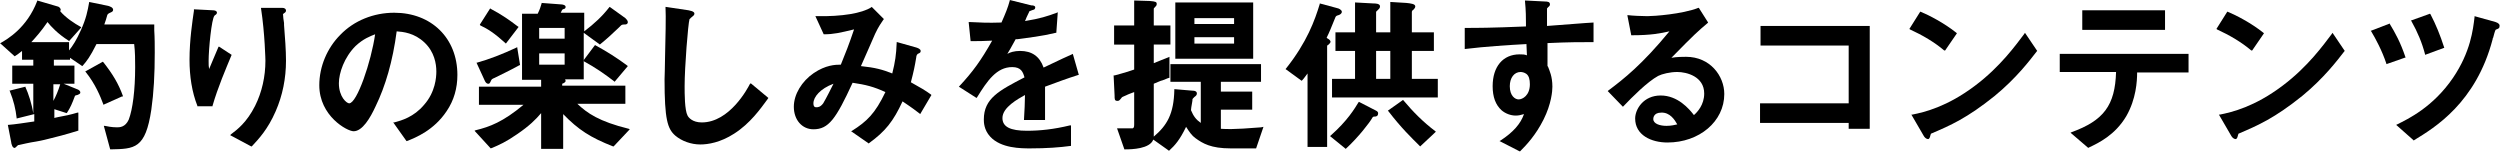
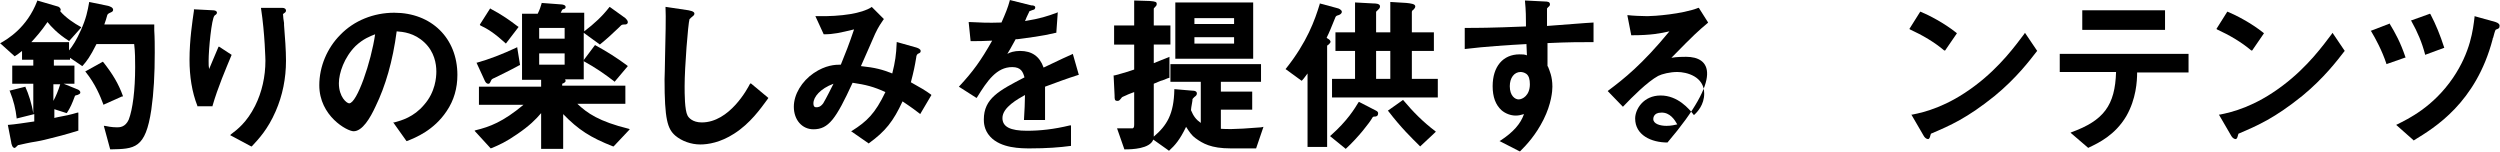
<svg xmlns="http://www.w3.org/2000/svg" version="1.1" id="レイヤー_1" x="0px" y="0px" viewBox="0 0 510.5 31" style="enable-background:new 0 0 510.5 31;" xml:space="preserve">
  <g>
    <path d="M25.1,19.7l0-0.1c-0.9-2.5-2.1-4.5-4-6.9L21,12.6l-3.6,2l0.1,0.1c2,2.5,3,5,3.6,6.6l0,0.1l3.8-1.7L25.1,19.7z" />
    <path d="M31.5,5H21.3c0.3-0.8,0.4-1.2,0.6-1.9c0.1-0.2,0.1-0.3,0.8-0.6c0.2-0.1,0.4-0.2,0.4-0.5c0-0.5-0.7-0.7-1-0.8l-3.9-0.8   l0,0.1c-0.3,1.7-0.6,3.3-1.7,5.7c-0.9,2-1.6,3.1-2.4,4.1V8.6H6.4c1-1.1,2-2.2,3.3-4.1c0.7,0.9,2.1,2.4,4.3,3.8l0.1,0.1l2.5-2.8   l-0.1-0.1c-1.3-0.7-3.1-1.9-4.2-3.2c0,0,0,0,0,0c0-0.1,0.1-0.2,0.1-0.3c0-0.2-0.2-0.6-0.7-0.7L7.6,0.1l0,0.1C5.5,5.7,1.5,8,0.1,8.8   L0,8.8l3,2.7L3,11.5c0.5-0.3,1-0.7,1.5-1.1v1.8h2.3v1.2H2.5v3.7h4.3v6.1c-0.3-2-1-4.1-1.6-5.4l0-0.1L2,18.5l-0.1,0l0.1,0.1   c0.8,2,1.2,3.7,1.4,5.5l0,0.1l3.6-0.9v1.5c-2,0.3-4,0.6-5.3,0.7l-0.1,0l0.7,3.6l0,0.1c0.1,0.3,0.2,1,0.7,1C3,30.3,3,30.2,3.3,30   c0.1-0.1,0.1-0.1,0.2-0.2c0.1-0.1,0.2-0.2,0.4-0.2c0.5-0.1,2.1-0.5,3.5-0.7c1.2-0.2,2.3-0.5,2.7-0.6c0.9-0.2,3.6-0.9,5.8-1.6l0.1,0   V23l-0.2,0c-1.3,0.4-2.7,0.7-3.9,0.9c-0.3,0.1-0.6,0.1-0.8,0.2v-1.8l2.5,0.8l0.1-0.1c0.7-1.1,1-1.8,1.6-3.4c0-0.1,0.4-0.2,0.5-0.2   l0,0c0.2-0.1,0.6-0.2,0.6-0.5c0-0.4-0.4-0.6-0.7-0.7l-2.7-1.1h2.2v-3.7h-4.2v-1.2h3.3v-0.4l2.5,1.7l0.1-0.1   c0.8-0.9,1.5-1.8,2.8-4.4h7.7c0.2,1.6,0.2,3.3,0.2,4.7c0,4.7-0.5,8.6-1.3,10.7C25.6,26,24.4,26,23.9,26c-1.1,0-2-0.2-2.5-0.3   l-0.2,0l1.3,4.8l0.1,0c4.9-0.1,7.1-0.1,8.3-8.1c0.5-3.5,0.7-7.2,0.7-11.7c0-1.2,0-3-0.1-4.5L31.5,5z M10.9,20.6v-3.4h1.4   C11.9,18.5,11.4,19.7,10.9,20.6z" />
    <path d="M47.3,11.2l-2.6-1.7l-0.1,0.1c-0.8,1.8-1.4,3.4-1.9,4.5c-0.1-0.5-0.1-0.9-0.1-1.7c0-2.3,0.6-8.6,1.2-9.2   c0,0,0.1-0.1,0.1-0.1c0.2-0.1,0.4-0.3,0.4-0.5c0-0.4-0.5-0.5-0.8-0.5c0,0,0,0,0,0l-3.9-0.2l0,0.3c-0.3,2.1-0.9,5.9-0.9,10   c0,3.4,0.5,6.6,1.6,9.4l0,0.1h3.1l0-0.1C44.5,17.8,46.1,14.1,47.3,11.2L47.3,11.2z" />
    <path d="M58,2.7c0.2-0.1,0.4-0.3,0.4-0.5c0-0.4-0.3-0.6-0.8-0.6h-4.3l0,0.1c0.8,5.2,0.9,10.7,0.9,10.7c0,3.2-0.7,6.4-2.1,9.2   c-1.7,3.4-3.7,4.9-4.9,5.8L47,27.6l4.3,2.3l0.1,0l0.1-0.1c1.3-1.4,3.2-3.4,4.8-7.1c1.4-3.2,2.1-6.7,2.1-10.3c0-2.2-0.2-4.7-0.4-7.3   c0-0.1,0-0.2,0-0.4c-0.1-0.5-0.2-1.4-0.2-1.7C57.7,2.9,57.9,2.8,58,2.7z" />
    <path d="M80.5,2.6c-4.2,0-8.2,1.6-11,4.5c-2.7,2.7-4.3,6.5-4.3,10.3c0,6.3,5.7,9.4,7,9.4c1.8,0,3.4-2.7,4.5-5.1   c2-4.1,3.5-9.2,4.3-15.3c1.3,0.1,3.6,0.3,5.7,2.3c2,1.9,2.4,4.3,2.4,5.9c0,1.2-0.2,4.2-2.5,6.8c-2.1,2.5-4.6,3.2-6.1,3.6L80.3,25   l2.7,3.8l0.1,0c1.8-0.7,5.5-2.2,8.1-6.1v0c1.5-2.2,2.2-4.7,2.2-7.4C93.4,7.8,88.1,2.6,80.5,2.6z M76.6,7   c-0.8,5.6-3.7,14.1-5.3,14.1c-0.5,0-2.1-1.3-2.1-4.1c0-2.1,1.1-5.3,3.4-7.6l0,0C74.2,7.9,75.6,7.4,76.6,7z" />
    <path d="M103.2,8.8l0.1,0.1l2.6-3.4l-0.3-0.2c-1.3-1-3.1-2.3-5.4-3.5l-0.1-0.1l-2.1,3.3L98,5.1l0.1,0.1C99.6,5.9,101,6.8,103.2,8.8   z" />
    <path d="M117.9,21.2h9.8v-3.7h-12.9v-0.4c0.3-0.1,0.7-0.3,0.7-0.6c0-0.1-0.1-0.2-0.1-0.3h3.8V6.7l3.3,2.4l0.1-0.1   c1.6-1.3,2.1-1.8,3.8-3.4l0.3-0.3c0.2-0.2,0.3-0.3,0.8-0.3l0.1,0c0.3,0,0.6-0.1,0.6-0.5c0-0.3-0.3-0.6-0.5-0.8l-3.2-2.3l-0.1,0.1   c-1.4,1.8-3,3.3-5.1,4.9l0,0V2.6h-4.8c0.2-0.4,0.3-0.6,0.3-0.6l0,0c0,0,0.3-0.2,0.4-0.2c0,0,0.1,0,0.1,0l0,0   c0.1-0.1,0.2-0.2,0.2-0.4c0-0.4-0.7-0.5-0.9-0.5c0,0,0,0,0,0l-4-0.3l0,0.1c-0.2,0.7-0.4,1.3-0.8,2.1h-3.2v13.5h3.9v1.4H97.8v3.7   h9.1c-4.2,3.5-6.9,4.5-9.8,5.2l-0.2,0.1l3.3,3.6l0.3-0.1c1.4-0.6,2.8-1.2,5.1-2.8c2.5-1.7,3.8-3,4.9-4.3v7.3h4.5v-7.1   c3.1,3.2,5.6,4.8,10.2,6.6l0.1,0l3.3-3.5l-0.2-0.1C122.3,24.8,119.9,23.1,117.9,21.2z M110.1,7.9V5.7h5.2v2.2H110.1z M115.3,10.9   v2.3h-5.2v-2.3H115.3z" />
    <path d="M99.7,17.1c0.2,0,0.3,0,0.6-0.7c0.1-0.2,0.2-0.3,0.7-0.5l0,0c1.6-0.8,2.9-1.4,5.1-2.6l0.1,0l-0.6-3.7l-0.1,0.1   c-3,1.4-5.6,2.4-8.1,3.1l-0.1,0l1.7,3.7C99.1,16.7,99.3,17.1,99.7,17.1z" />
    <path d="M121.5,9.2l-2.4,3.2l0.1,0.1c2.4,1.3,4.4,2.7,6.2,4.1l0.1,0.1l2.7-3.2l-0.1-0.1C126.1,11.9,123.9,10.5,121.5,9.2L121.5,9.2   z" />
    <path d="M153.1,17.2c-0.4,0.8-4.1,7.8-9.8,7.8c-1.9,0-2.7-1-2.9-1.4c-0.6-1.1-0.6-4.5-0.6-6c0-3.9,0.7-12.7,1-13.7   c0.1-0.1,0.2-0.1,0.2-0.2c0.5-0.4,0.8-0.6,0.8-0.9c0-0.2-0.1-0.5-1.2-0.7l-4.7-0.7l0,0.2c0.1,1.5,0,6.4-0.1,10.2   c0,2-0.1,3.7-0.1,4.4c0,8.2,0.6,10.1,2.2,11.5c1.3,1.1,3.2,1.8,5.1,1.8c1.6,0,4.1-0.4,6.9-2.2c3.3-2.1,5.4-5.1,6.8-7l0.2-0.3   l-3.6-3L153.1,17.2z" />
    <path d="M186,16.8c0.6-2.3,0.8-3.3,1.1-5.1l0-0.1c0.1-0.4,0.1-0.4,0.3-0.6c0.5-0.2,0.6-0.3,0.6-0.6c0-0.4-0.6-0.6-0.9-0.7l-3.9-1.1   l-0.1,0l0,0.2c-0.1,2.4-0.3,3.8-0.9,6.2c-2-0.8-3.5-1.2-6.4-1.5c0.5-1.2,2.9-6.5,2.9-6.6c0.7-1.5,1.3-2.3,1.7-2.9l0.1-0.1l-2.4-2.4   l-0.1-0.1l-0.1,0.1c-1.9,1.2-5.9,1.9-11.2,1.8l-0.2,0l1.7,3.7l0.1,0c1.9,0,3.2-0.3,6.1-1c-1,3-1.8,5-2.7,7.2   c-1.2,0-3.1,0.1-5.5,1.7c-2.5,1.7-4.1,4.4-4.1,6.9c0,2.7,1.7,4.6,4,4.6c3.1,0,4.6-2.1,8-9.5c2.7,0.4,4.3,0.8,6.7,1.9   c-2.1,4.4-3.8,6-6.8,7.9l-0.2,0.1l3.6,2.5l0.1-0.1c3.3-2.4,4.9-4.4,6.8-8.5c0.7,0.5,1.7,1.1,3.5,2.5l0.1,0.1l2.3-3.9l-0.1-0.1   C189,18.5,188,17.9,186,16.8z M166.7,21.9c-0.2,0-0.6,0-0.6-0.8c0-1.3,1.4-3,4.1-4c-0.4,0.8-1.5,3-2.1,4   C167.5,21.9,167,21.9,166.7,21.9z" />
    <path d="M219.1,11c-1.6,0.7-2,0.9-6,2.8c-0.8-2.3-2.4-3.4-4.8-3.4c-1.2,0-2.1,0.3-2.6,0.6c0.4-0.7,0.8-1.3,1.7-3l0.4,0   c2.2-0.3,4.9-0.6,7.8-1.3l0.1,0l0.3-4.2l-0.2,0.1c-1.9,0.7-3.4,1.2-6.5,1.7l0.1-0.2c0.2-0.6,0.8-1.7,0.8-1.8   c0.2-0.1,0.8-0.3,0.8-0.3c0.1,0,0.4-0.1,0.4-0.5c0-0.3-0.4-0.4-0.7-0.4c0,0-0.1,0-0.1,0L206.2,0l0,0.1c-0.4,1.5-0.9,2.7-1.7,4.5   c-2.9,0.1-4.4,0-6.5-0.1l-0.2,0l0.4,3.9h0.1c1.4,0,2.4,0,4.3-0.1c-2.3,4.1-4,6.4-6.7,9.3l-0.1,0.1l3.6,2.3l0.1-0.1   c2.1-3.4,4-6.2,7.2-6.2c1.8,0,2.2,1,2.5,2.1c-5.2,2.7-8.3,4.3-8.3,8.6c0,0.5,0,2.1,1.3,3.5c2.2,2.4,6.3,2.4,8.2,2.4   c3.3,0,6-0.2,8.2-0.5l0.1,0v-4.2l-0.2,0c-3.3,0.8-6.1,1.1-8.8,1.1c-3.4,0-5-0.8-5-2.6c0-2.2,3.2-3.9,4.6-4.7l0,0.1   c0,1.4-0.1,3.1-0.2,4.9l0,0.1h4.3v-0.1c0-0.6,0-1.9,0-3.2c0-1.4,0-2.8,0-3.5c2.7-1,4.3-1.6,6.8-2.4l0.1,0l-1.2-4.2L219.1,11z" />
    <path d="M255.9,0.5H240V12h15.9V0.5z M243.9,4.9V3.7h8.1v1.2H243.9z M243.9,8.9V7.6h8.1v1.3H243.9z" />
    <path d="M249.3,26.3v-3.9h6.4v-3.7h-6.4v-2h8.2v-3.6H239v3.6h6.2v8.4c-1-0.7-1.5-1.4-2-2.6c0-0.2,0.1-0.9,0.2-1.4   c0.1-0.4,0.1-0.7,0.1-0.8c0-0.1,0.1-0.2,0.4-0.5c0.3-0.2,0.5-0.4,0.5-0.7c0-0.4-0.3-0.6-1.1-0.6l-3.5-0.3l0,0.1   c-0.1,5-1.5,7.3-4.2,9.6c0-0.1,0-0.1,0-0.2V17.1c0.8-0.3,1.3-0.6,1.8-0.7c0.6-0.2,0.9-0.4,1.3-0.5l0.1,0v-4.3l-0.2,0.1   c-0.7,0.3-2.1,0.8-3,1.2V9.1h3.4V5.2h-3.4V1.8c0-0.1,0.1-0.2,0.3-0.4c0.2-0.2,0.3-0.3,0.3-0.6c0-0.4-0.2-0.5-1.4-0.6l-3.2-0.1v5.1   h-4.1v3.9h4.1v5.1c-2.3,0.8-3.4,1-4,1.2l-0.2,0l0.2,4.1c0,0.8,0,1.1,0.6,1.1c0.3,0,0.4-0.1,0.8-0.6c0.1-0.2,0.2-0.2,1.1-0.6   l0.2-0.1c0.2-0.1,0.8-0.3,1.3-0.5v6.6c0,0.6-0.1,0.7-0.3,0.8c-0.2,0-1.6,0-2.3,0c-0.3,0-0.6,0-0.7,0h-0.2l1.5,4.3l0.2,0   c1.3,0,5-0.1,5.7-2l3.1,2.2l0.1,0.1l0.1-0.1c1.1-1,2.1-2.1,3.4-4.8c0.7,1.1,1.2,1.8,1.9,2.3c1.5,1.1,3.2,2.1,7.2,2.1h5.2l1.5-4.4   l-0.5,0.1C255.8,26.1,252.1,26.5,249.3,26.3z" />
    <path d="M288.3,10.4h4.5V6.6h-4.5V2.4c0-0.1,0.1-0.3,0.3-0.4c0.3-0.3,0.4-0.5,0.4-0.7c0-0.5-0.9-0.6-1.8-0.7l-3.3-0.2v6.2H281V2.4   c0.1-0.1,0.2-0.2,0.3-0.3c0.2-0.2,0.5-0.4,0.5-0.8c0-0.6-1-0.6-1.4-0.6c0,0,0,0,0,0l-3.7-0.2v6.1h-4v3.8h4v5.7H272v3.8h21.6v-3.8   h-5.3V10.4z M281,16.1v-5.7h2.9v5.7H281z" />
    <path d="M271,7.8l-0.1-0.1c0.6-1.2,0.9-2,1.8-4.2l0,0c0.1-0.2,0.2-0.3,0.6-0.4l0,0c0.3-0.1,0.7-0.3,0.7-0.7c0-0.4-0.7-0.7-0.8-0.7   l-3.7-1l0,0.1c-1,3.3-2.6,7.8-6.9,13.2l-0.1,0.1l3.3,2.4l0.1-0.1c0.4-0.4,0.7-0.9,1.1-1.4V30h4V9.4c0-0.1,0.1-0.2,0.3-0.3l0,0   c0,0,0,0,0.1-0.1c0.1-0.1,0.3-0.3,0.3-0.5C271.6,8.2,271.5,8.1,271,7.8z" />
    <path d="M286.5,20.4L286.5,20.4l-3.1,2.2l0.1,0.1c2.7,3.5,4.7,5.4,6.3,7l0.2,0.2l3.2-3l-0.1-0.1C290.6,24.9,288.6,22.9,286.5,20.4z   " />
    <path d="M281,22.6l-3.5-1.8l-0.1,0.1c-0.8,1.3-2.2,3.7-5.7,6.8l-0.1,0.1l3.2,2.6l0.1-0.1c2.5-2.3,4.8-5.3,5.3-6.2   c0.1-0.2,0.2-0.3,0.5-0.3l0,0c0,0,0,0,0.1,0c0.2,0,0.6-0.1,0.6-0.6C281.5,23.1,281.3,22.7,281,22.6z" />
    <path d="M315.9,5.3V1.8c0-0.1,0-0.1,0.2-0.3c0.2-0.2,0.4-0.3,0.4-0.6c0-0.5-0.4-0.6-1.1-0.6l-4-0.2l0,0.1c0.2,2,0.2,3.5,0.2,4.6   c0,0.2,0,0.5,0,0.6c-7.2,0.3-10.1,0.3-12.4,0.3h-0.1v4.3l0.1,0c4.1-0.5,8.8-0.8,12.5-1l0.1,2.3c-0.5-0.2-0.9-0.2-1.5-0.2   c-3.4,0-5.5,2.5-5.5,6.5c0,2.2,0.6,3.8,1.8,4.9c0.8,0.7,1.9,1.1,2.9,1.1c0.6,0,1-0.1,1.7-0.3c-0.7,2-2.2,3.7-4.8,5.4l-0.2,0.1   l4.1,2.1l0.1,0l0.1-0.1c1.2-1.2,3.1-3.2,4.7-6.4c1.6-3.2,1.8-5.8,1.8-6.7c0-2.1-0.6-3.3-0.9-4.1l-0.1-0.1V8.8   c4.4-0.2,6.6-0.2,9.3-0.2h0.1v-4l-1.6,0.1C321.2,4.9,319.8,5,315.9,5.3z M312.4,17.2c0,2.3-1.5,3.1-2.3,3.1c-0.7,0-1.8-0.7-1.8-2.7   c0-1.7,0.9-2.9,2.2-2.9c0.3,0,0.8,0.1,1.2,0.4C312.2,15.5,312.4,16.2,312.4,17.2z" />
-     <path d="M344.3,11.6c-0.5,0-1.9,0-3,0.2c4.8-4.9,5.4-5.4,7.4-7.1l0.1-0.1l-1.9-3l-0.1,0c-3.3,1.3-9.1,1.7-10.4,1.7   c-1.1,0-3.2-0.1-3.9-0.2l-0.2,0l0.8,4.1l0.1,0c4,0,5.9-0.4,7.7-0.8c-5.6,6.8-9.3,9.7-12.5,12.1l-0.1,0.1l3.1,3.2l0.1-0.1   c1.8-1.9,4.9-5,7.1-6.2c0.8-0.4,2.4-0.8,3.9-0.8c1.9,0,5.5,0.9,5.5,4.4c0,2.3-1.4,3.8-2.1,4.4c-1-1.3-3.3-4-6.8-4   c-3.5,0-5.2,2.8-5.2,4.7c0,3.4,3.3,4.9,6.6,4.9c6.5,0,11.6-4.3,11.6-9.9C352.1,15.5,349.2,11.6,344.3,11.6z M342.5,25.4L342.5,25.4   c-0.5,0.1-1.2,0.3-2.2,0.3c-1.3,0-2.7-0.4-2.7-1.4c0-0.1,0-1.3,1.6-1.3C341,22.9,342,24.5,342.5,25.4z" />
-     <polygon points="359.5,9.3 377.5,9.3 377.5,21.1 359.4,21.1 359.4,25.1 377.5,25.1 377.5,26.3 381.8,26.3 381.8,5.3 359.5,5.3  " />
+     <path d="M344.3,11.6c-0.5,0-1.9,0-3,0.2c4.8-4.9,5.4-5.4,7.4-7.1l0.1-0.1l-1.9-3l-0.1,0c-3.3,1.3-9.1,1.7-10.4,1.7   c-1.1,0-3.2-0.1-3.9-0.2l-0.2,0l0.8,4.1l0.1,0c4,0,5.9-0.4,7.7-0.8c-5.6,6.8-9.3,9.7-12.5,12.1l-0.1,0.1l3.1,3.2l0.1-0.1   c1.8-1.9,4.9-5,7.1-6.2c0.8-0.4,2.4-0.8,3.9-0.8c1.9,0,5.5,0.9,5.5,4.4c0,2.3-1.4,3.8-2.1,4.4c-1-1.3-3.3-4-6.8-4   c-3.5,0-5.2,2.8-5.2,4.7c0,3.4,3.3,4.9,6.6,4.9C352.1,15.5,349.2,11.6,344.3,11.6z M342.5,25.4L342.5,25.4   c-0.5,0.1-1.2,0.3-2.2,0.3c-1.3,0-2.7-0.4-2.7-1.4c0-0.1,0-1.3,1.6-1.3C341,22.9,342,24.5,342.5,25.4z" />
    <path d="M397.2,10.3l2.4-3.5l-0.1-0.1c-2.5-2-5.6-3.6-7.3-4.3l-0.1,0l-2.2,3.5l0.1,0.1c2.6,1.2,5,2.6,7,4.3L397.2,10.3z" />
    <path d="M413.3,7c-1.6,2.1-4.8,6.6-10,10.5c-5.7,4.3-10.3,5.4-12.8,5.9l-0.2,0l2.5,4.3c0.2,0.4,0.6,0.7,0.9,0.7   c0.3,0,0.4-0.4,0.5-0.8c0-0.1,0.1-0.2,0.1-0.3c4-1.7,7.4-3.2,13-7.7c4.5-3.7,7.2-7.3,8.6-9.1l0.1-0.1l-2.5-3.7L413.3,7z" />
    <rect x="425.2" y="2.1" width="16.9" height="4" />
    <path d="M420.5,14.7h11.6c-0.2,6.8-2.5,9.9-9.1,12.3l-0.2,0.1l3.5,3l0.1,0.1l0.2-0.1c1.9-0.9,5.3-2.5,7.6-6.4   c2-3.5,2.2-7.1,2.2-8.9h10.5v-3.8h-26.3V14.7z" />
    <path d="M476.1,7c-1.6,2.1-4.8,6.6-10,10.5c-5.7,4.3-10.3,5.4-12.8,5.9l-0.2,0l2.5,4.3c0.2,0.4,0.6,0.7,0.9,0.7   c0.3,0,0.4-0.4,0.5-0.8c0-0.1,0.1-0.2,0.1-0.3c4-1.7,7.4-3.2,13-7.7c4.5-3.7,7.2-7.3,8.6-9.1l0.1-0.1l-2.5-3.7L476.1,7z" />
    <path d="M459.9,10.3l2.4-3.5l-0.1-0.1c-2.5-2-5.6-3.6-7.3-4.3l-0.1,0l-2.2,3.5l0.1,0.1c2.6,1.2,5,2.6,7,4.3L459.9,10.3z" />
    <path d="M491.2,11.7c-1-3-2.1-5-3.2-6.8L488,4.8l-3.9,1.5l0.1,0.1c0.9,1.5,2.2,3.9,3.1,6.6l0,0.1l4-1.4L491.2,11.7z" />
    <path d="M495.2,11.1l0,0.1l3.8-1.4l0.1,0l0-0.1c-0.8-2.5-1.7-4.7-2.8-6.8l-0.1-0.1l-3.9,1.4l0.1,0.1   C493.7,6.6,494.6,8.8,495.2,11.1z" />
    <path d="M509.6,4.5l-4.3-1.2l0,0.2c-0.3,2.5-0.8,7.1-4.4,12.4c-4.1,6-9.2,8.4-11.4,9.5l-0.2,0.1l3.5,3.1l0.1,0.1l0.1-0.1   c4.1-2.5,12.6-7.6,16-20.6c0-0.1,0-0.2,0.1-0.3c0.1-0.4,0.4-1.5,0.5-1.6c0.1-0.1,0.5-0.2,0.6-0.3l0,0c0.2-0.1,0.2-0.4,0.2-0.4   C510.5,5,510.2,4.7,509.6,4.5z" />
  </g>
</svg>